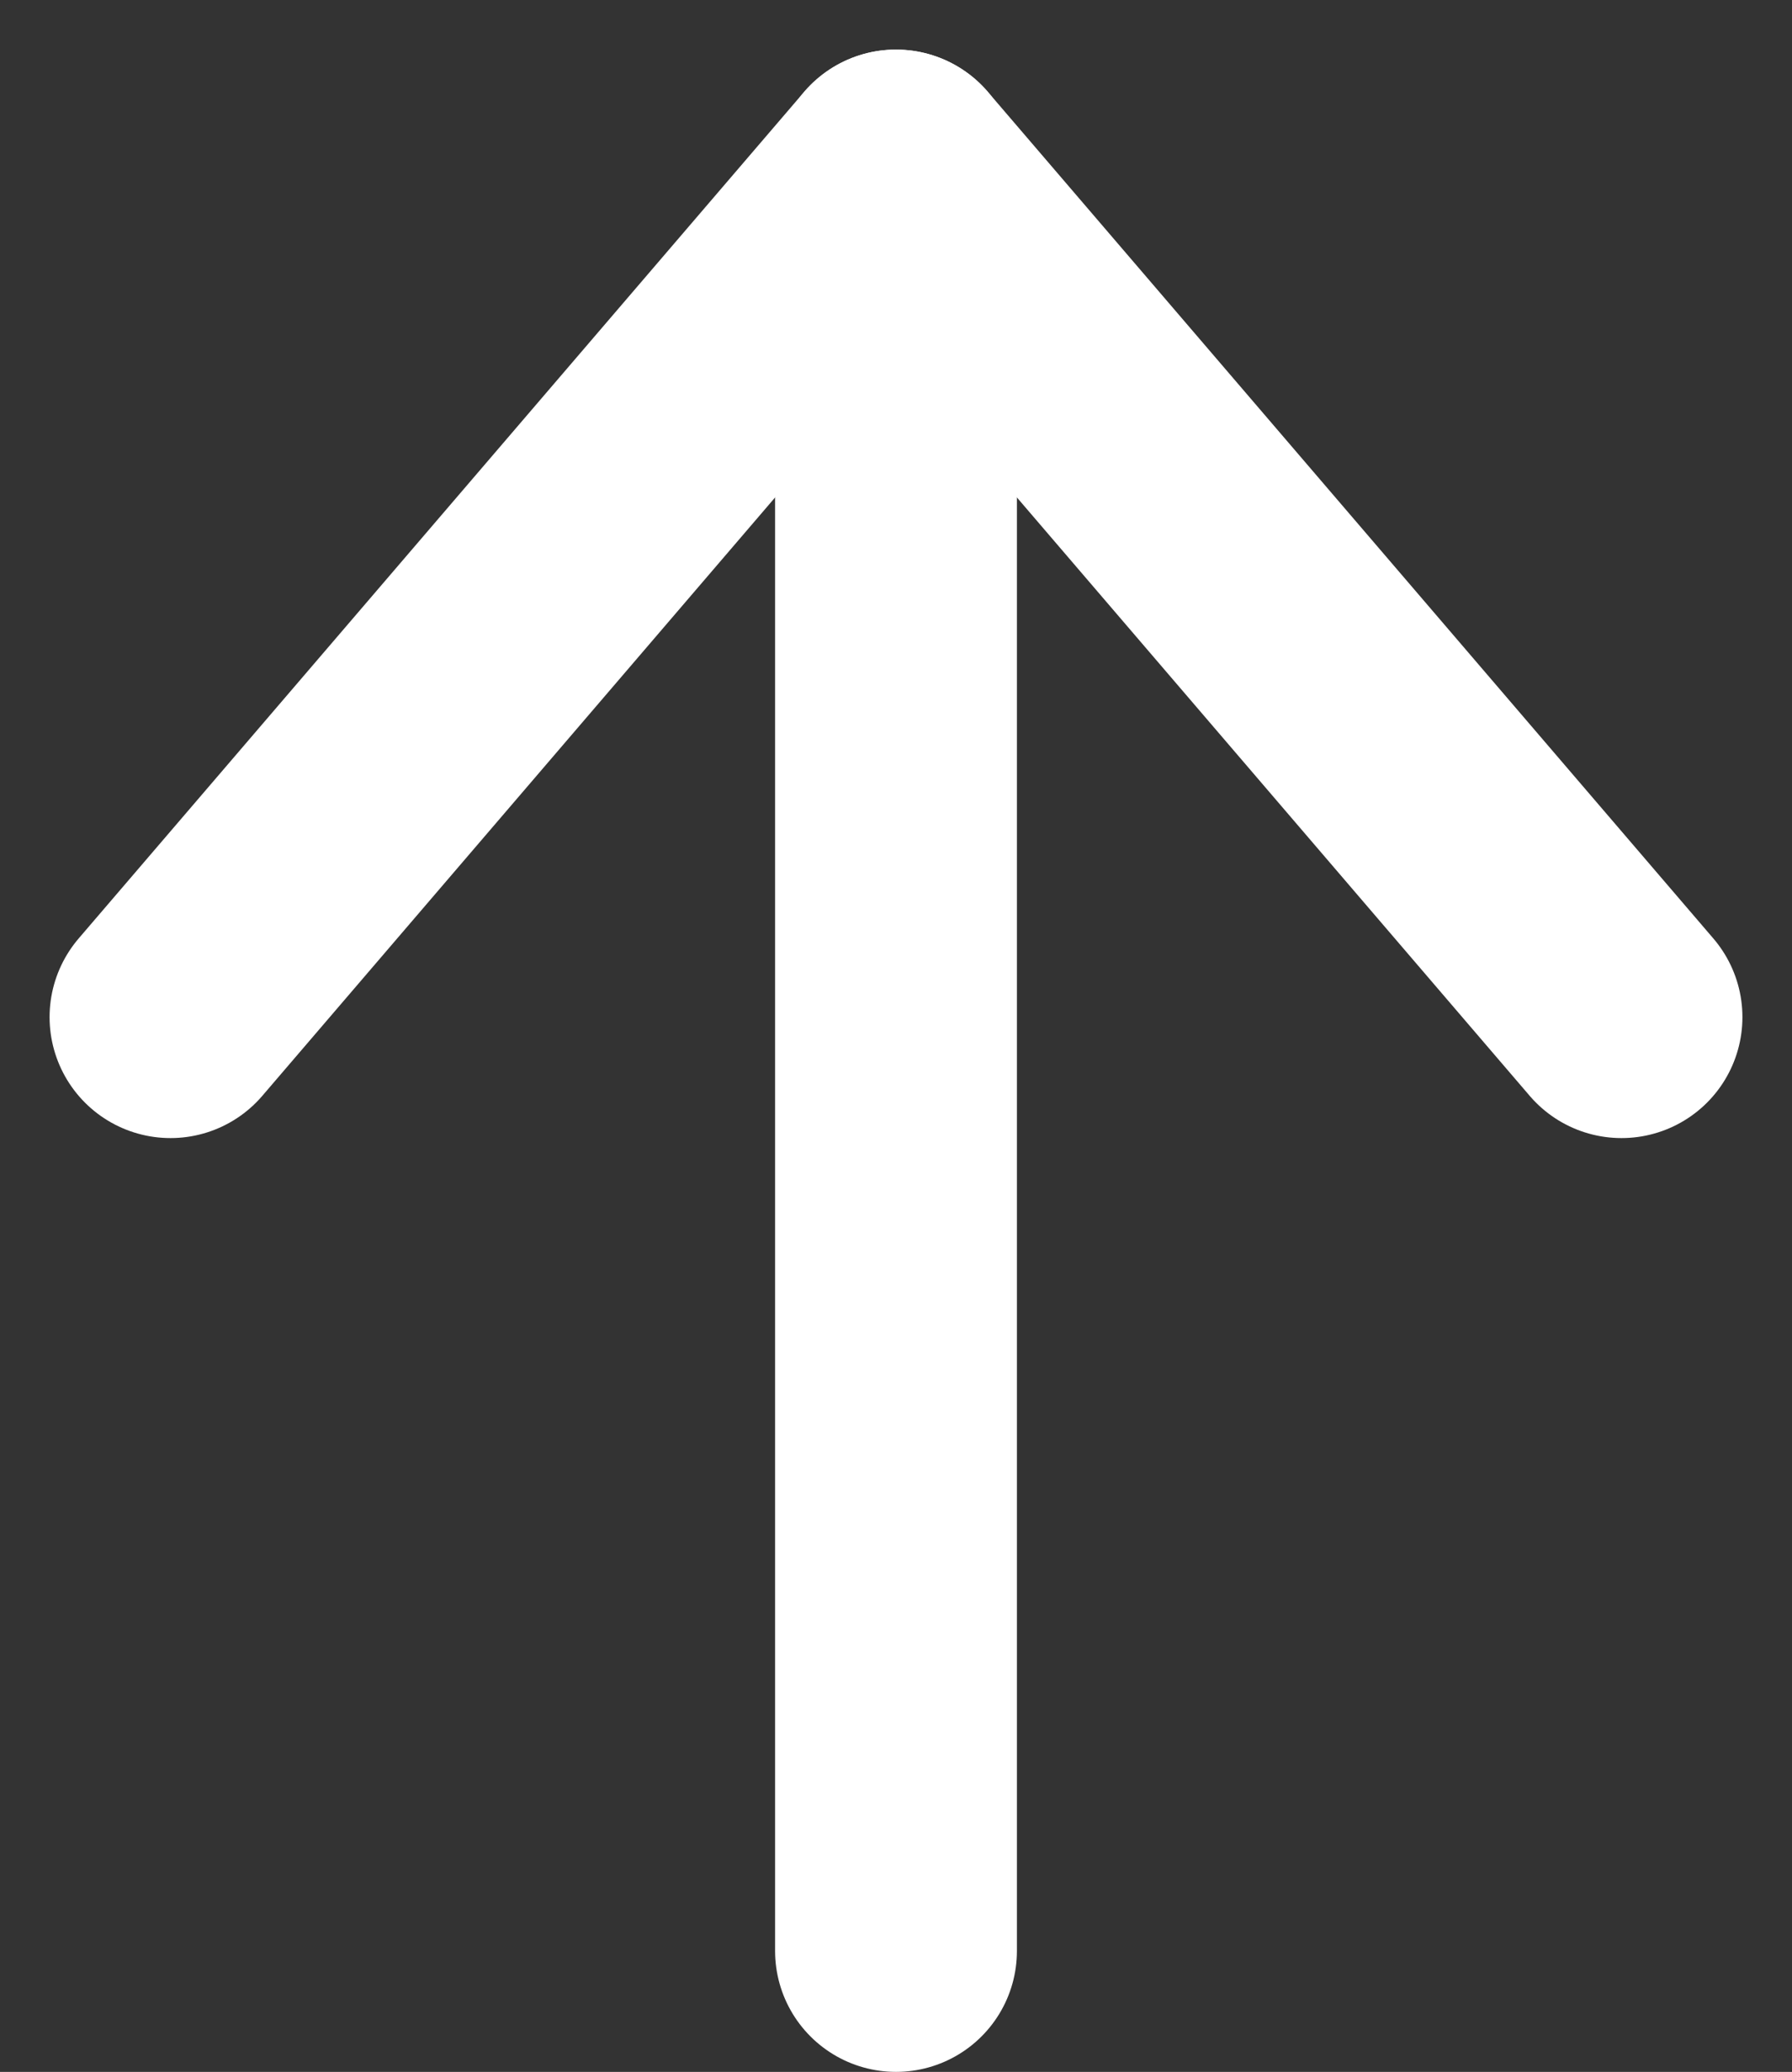
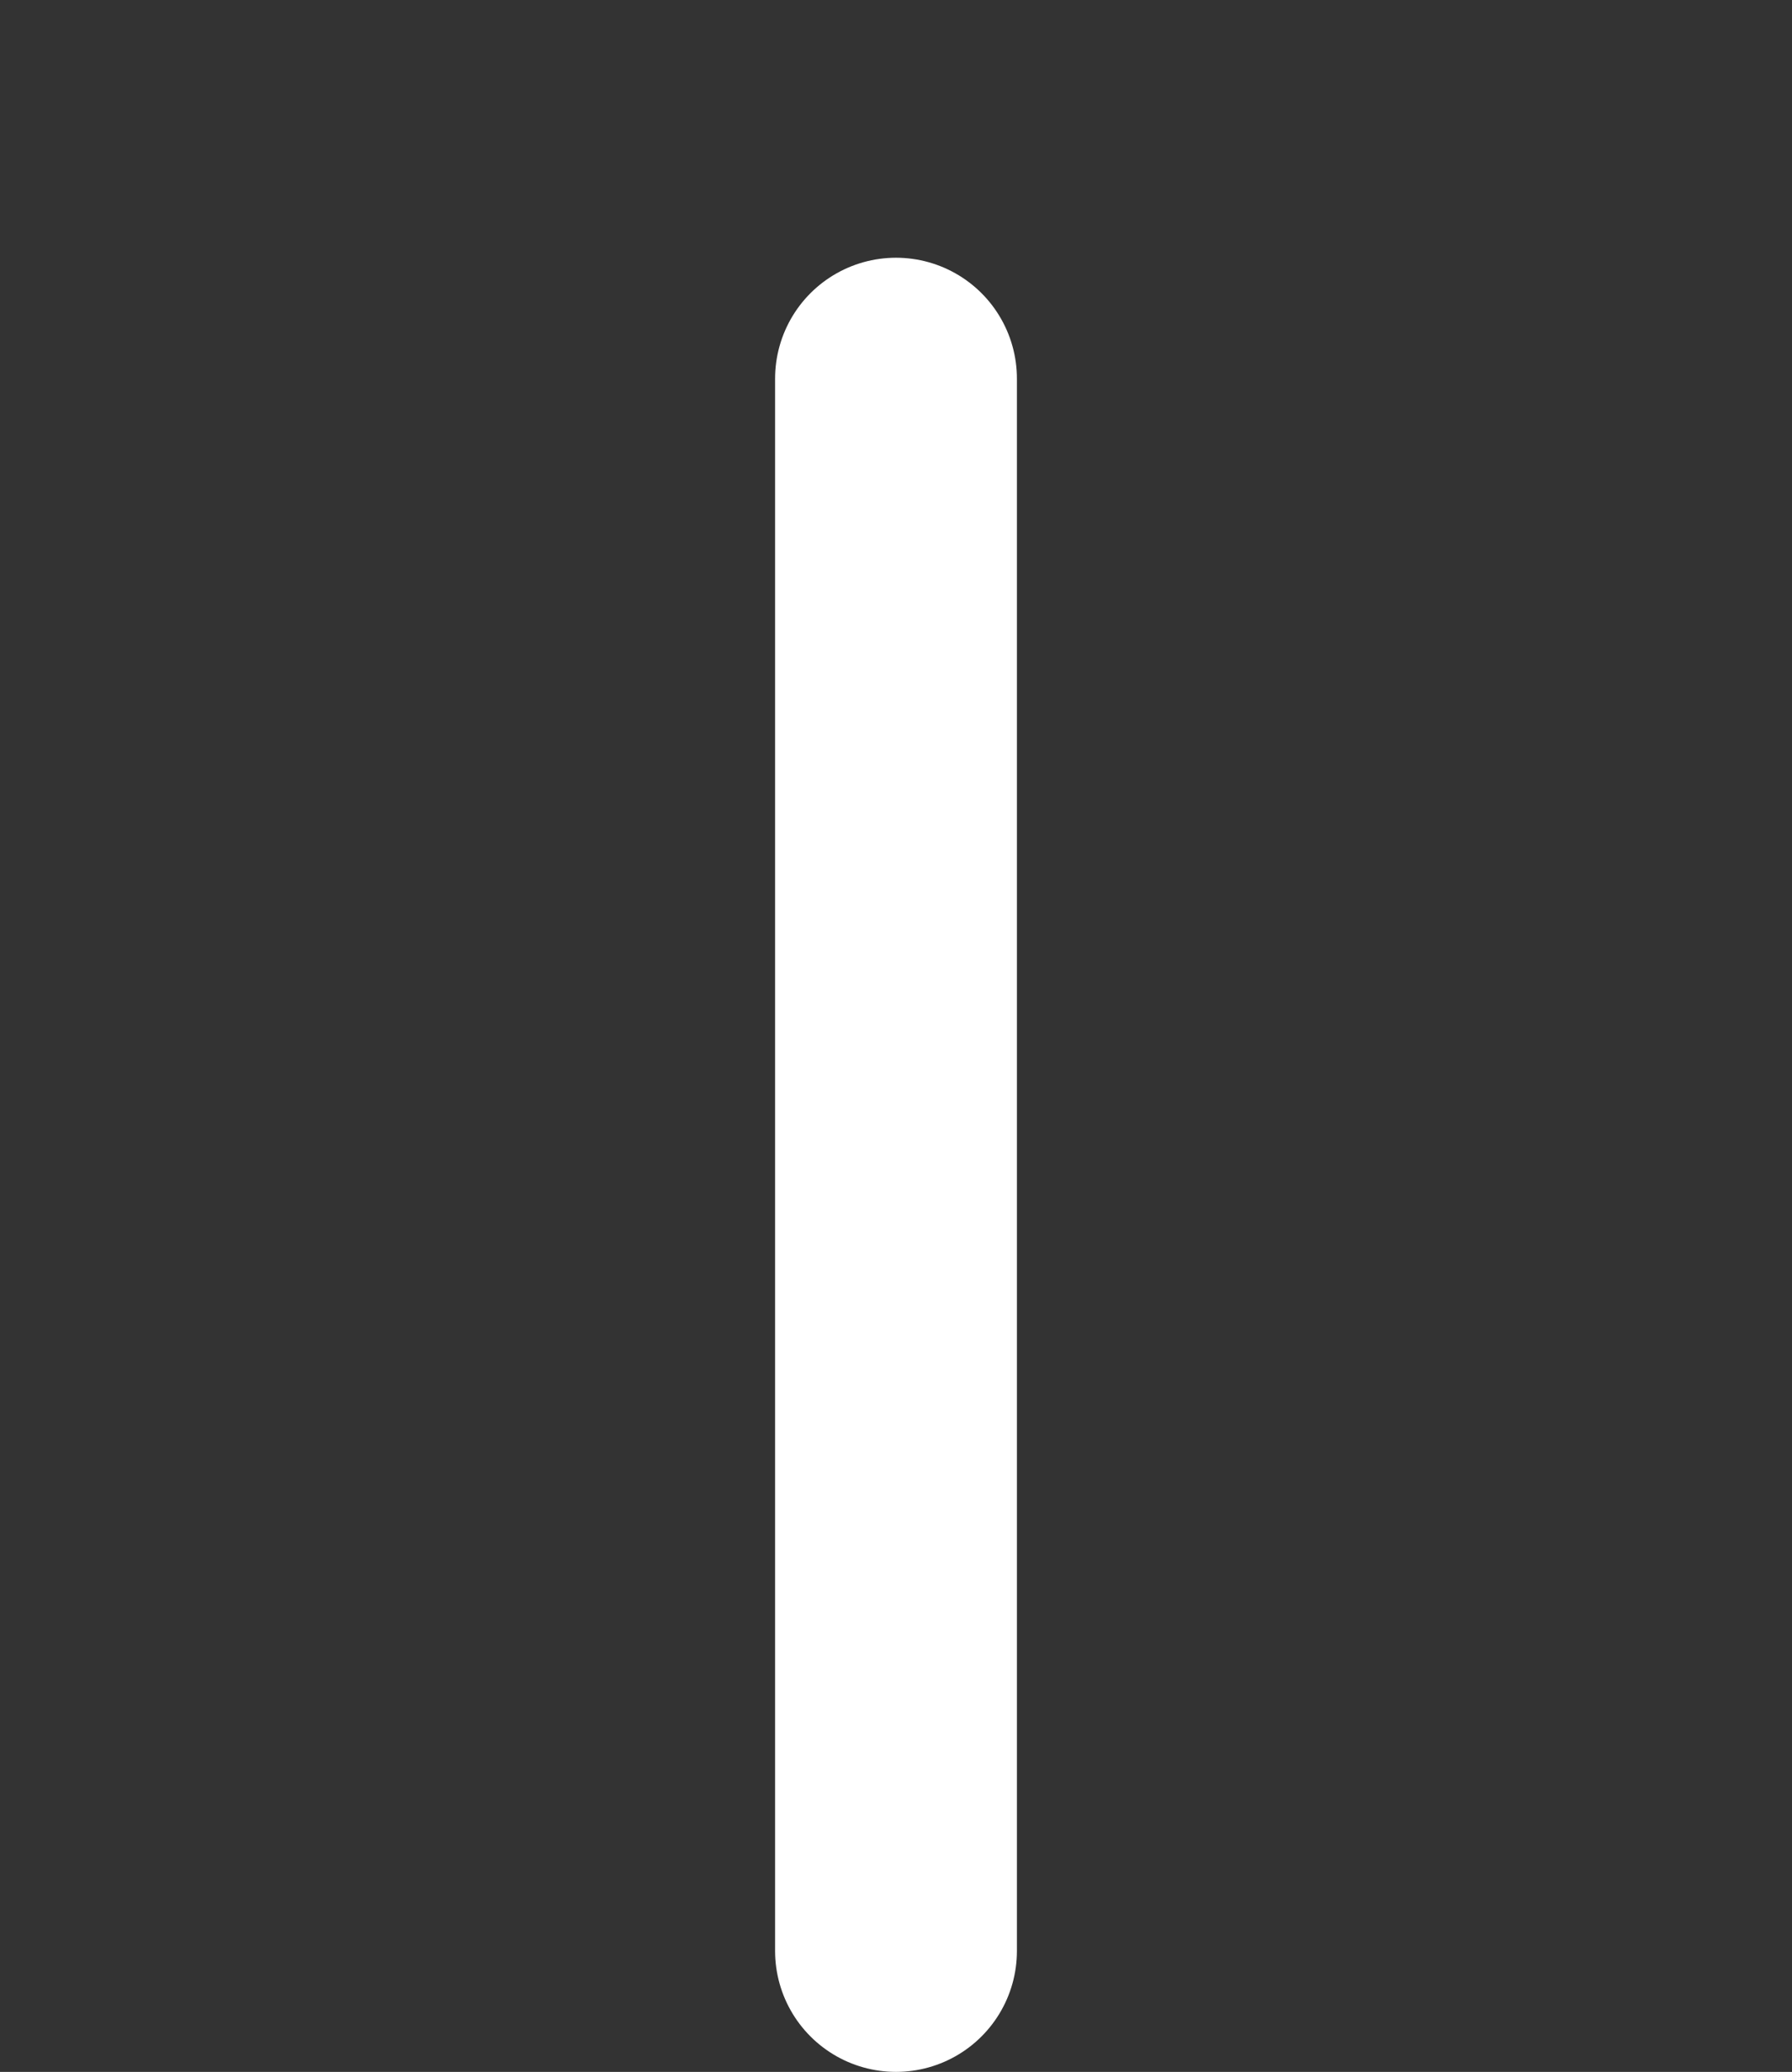
<svg xmlns="http://www.w3.org/2000/svg" width="14.82" height="17.131" viewBox="0 0 14.82 17.131">
  <rect x="0" y="0" width="14.82" height="17.131" fill="#333333" stroke="none" />
  <g id="arrow" transform="translate(1.41 1.41)">
    <line id="Line_10" data-name="Line 10" y1="13" transform="translate(6 1.721)" fill="none" stroke="#fff" stroke-linecap="round" stroke-width="2" />
-     <line id="Line_11" data-name="Line 11" x1="6" y1="7" transform="translate(6 0)" fill="none" stroke="#fff" stroke-linecap="round" stroke-width="2" />
-     <line id="Line_12" data-name="Line 12" y1="7" x2="6" transform="translate(0 0)" fill="none" stroke="#fff" stroke-linecap="round" stroke-width="2" />
  </g>
</svg>